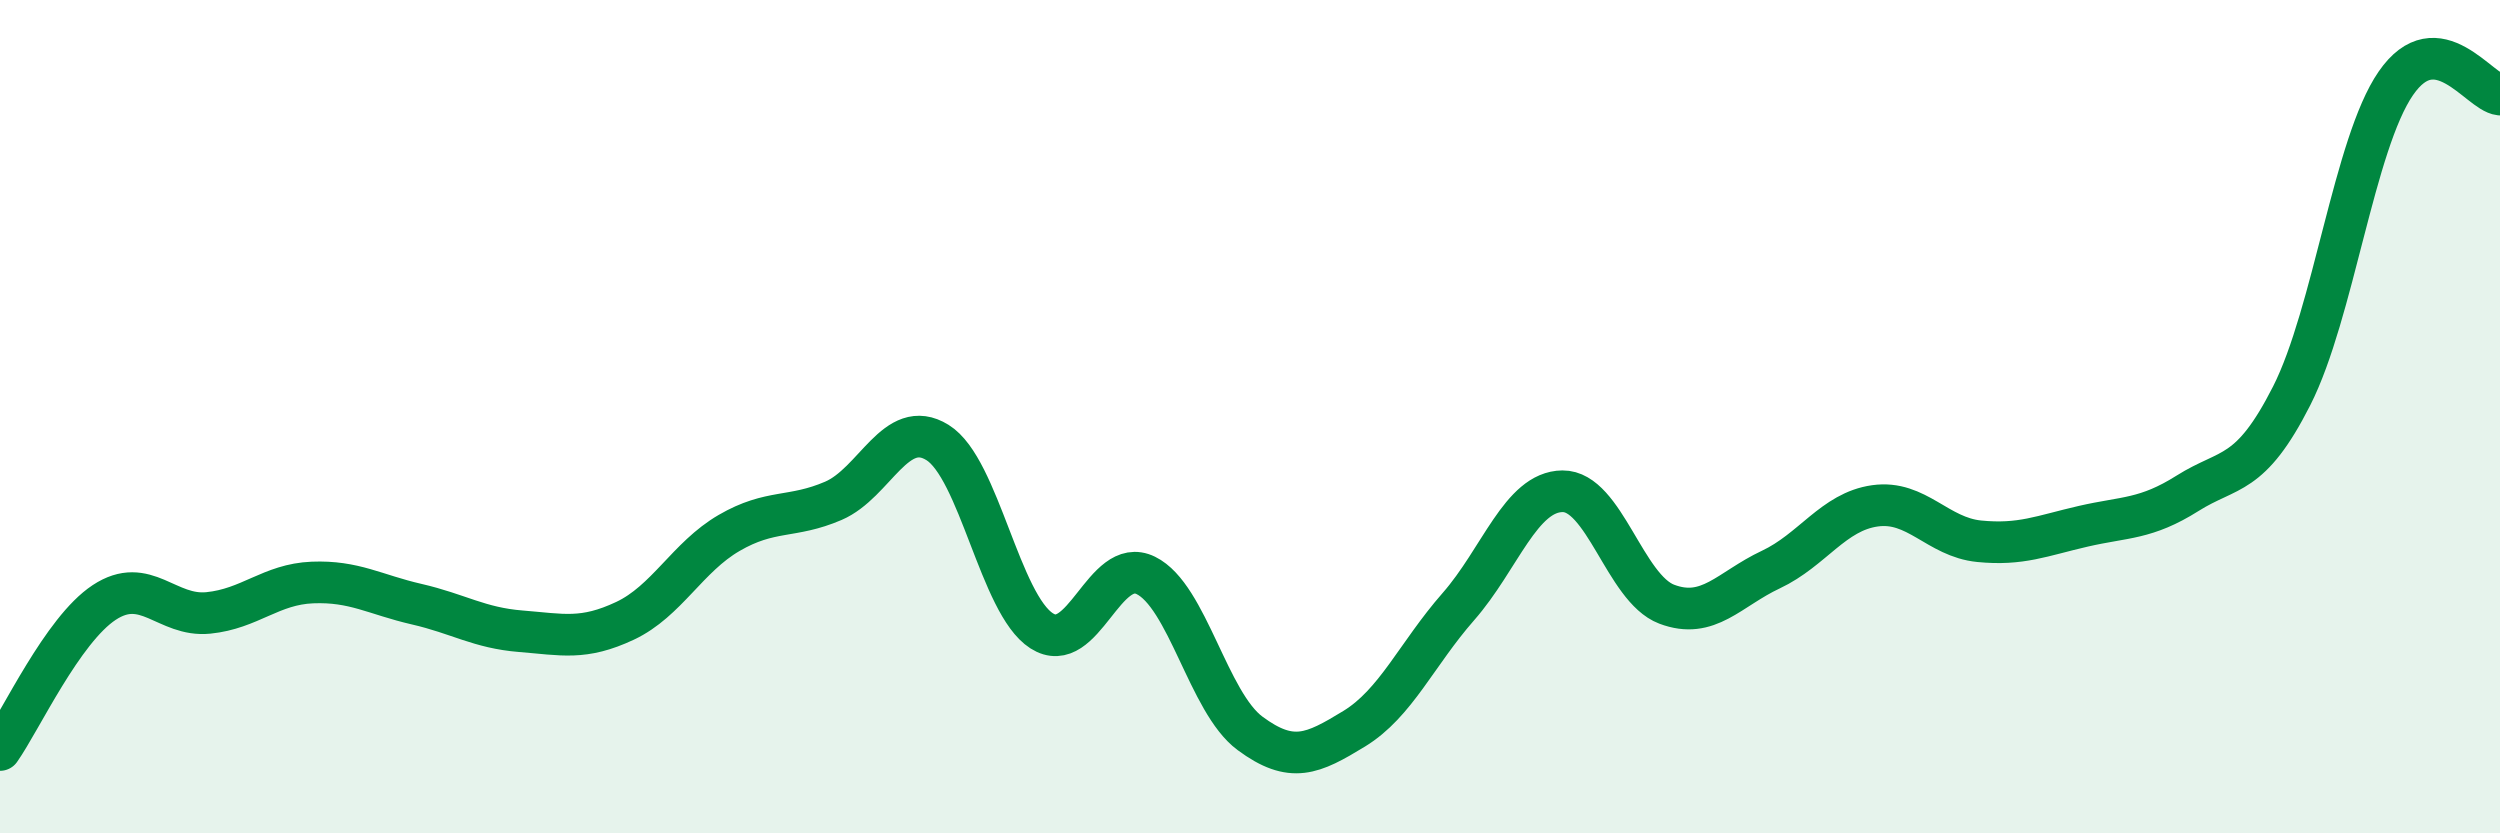
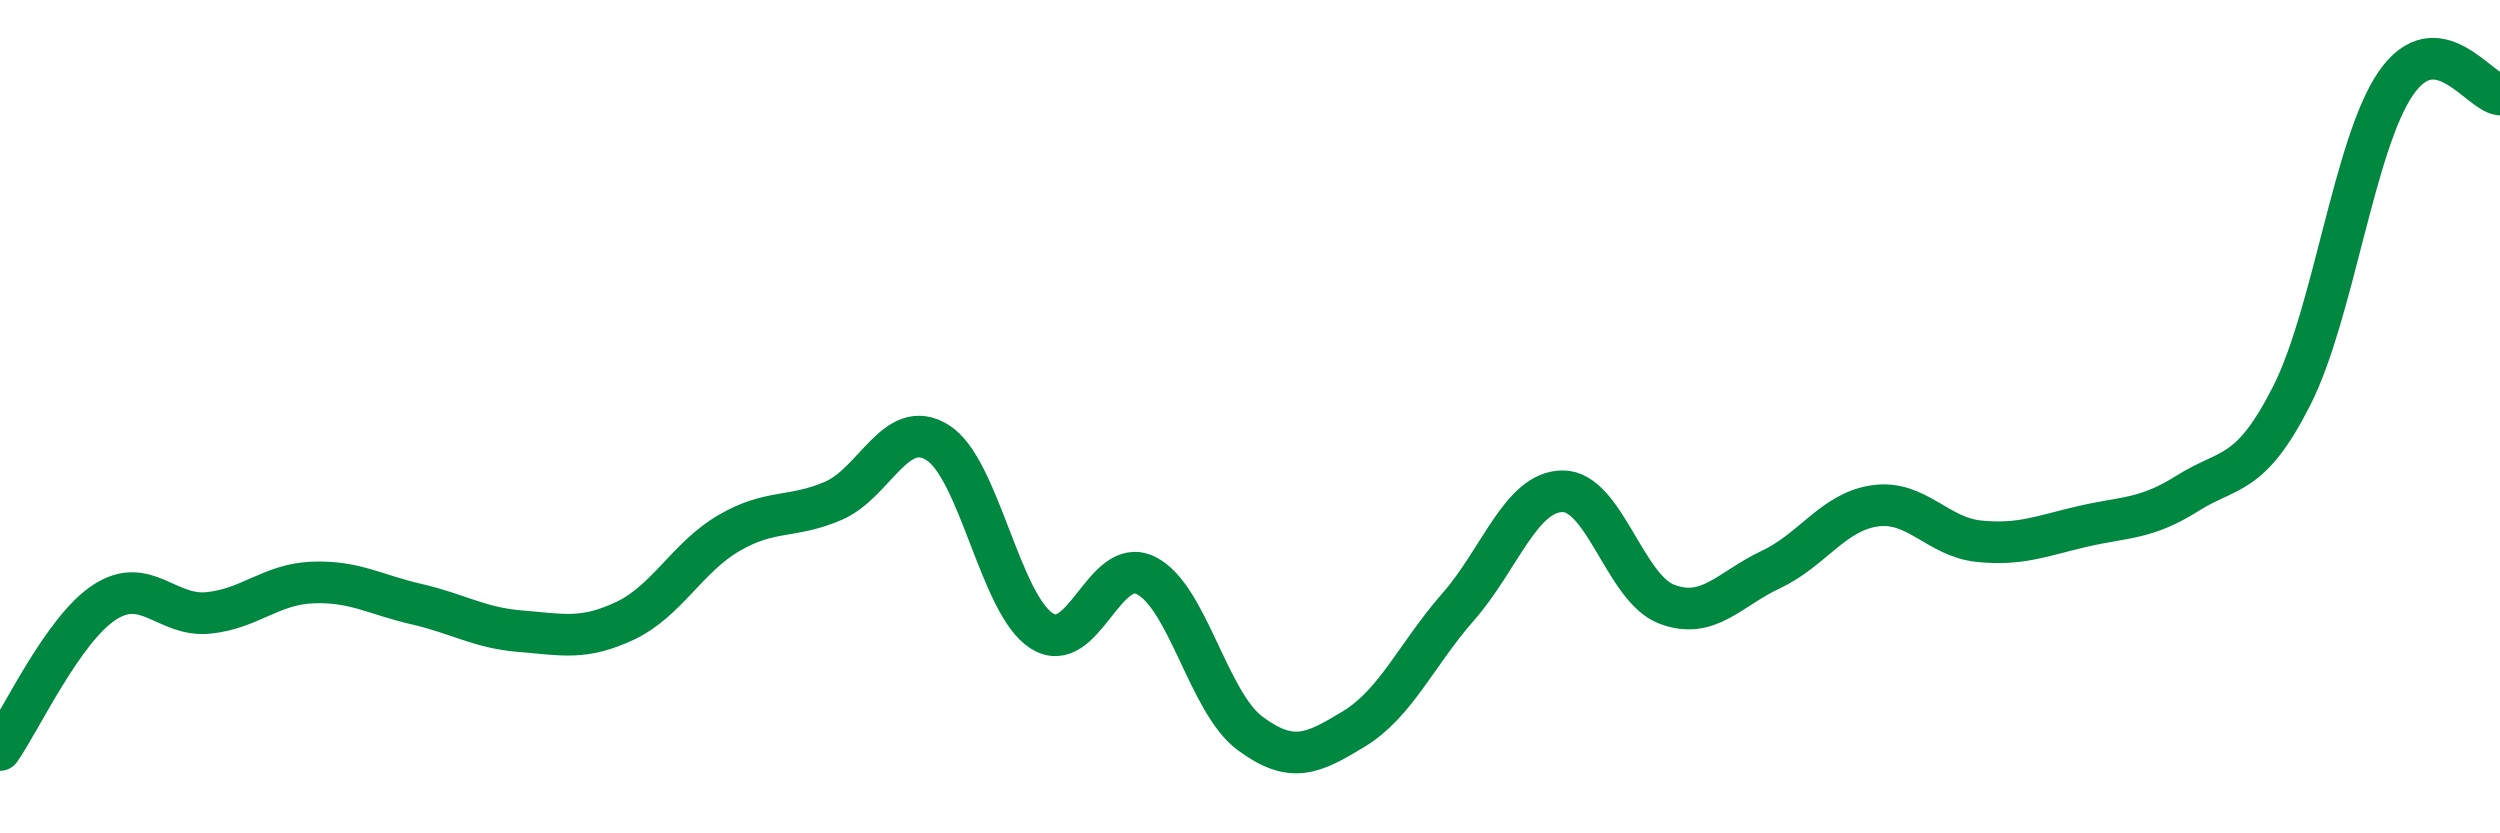
<svg xmlns="http://www.w3.org/2000/svg" width="60" height="20" viewBox="0 0 60 20">
-   <path d="M 0,18 C 0.5,17.29 1.5,15.12 2.5,14.46 C 3.5,13.8 4,14.81 5,14.71 C 6,14.61 6.5,14.02 7.5,13.98 C 8.5,13.94 9,14.27 10,14.5 C 11,14.73 11.5,15.07 12.5,15.15 C 13.5,15.23 14,15.37 15,14.9 C 16,14.43 16.5,13.37 17.5,12.79 C 18.5,12.21 19,12.45 20,12.02 C 21,11.59 21.5,10 22.5,10.62 C 23.5,11.24 24,14.5 25,15.14 C 26,15.78 26.5,13.32 27.5,13.81 C 28.5,14.3 29,16.86 30,17.6 C 31,18.34 31.5,18.1 32.5,17.49 C 33.5,16.88 34,15.7 35,14.56 C 36,13.42 36.5,11.8 37.5,11.79 C 38.5,11.78 39,14.12 40,14.5 C 41,14.88 41.5,14.14 42.5,13.67 C 43.5,13.2 44,12.28 45,12.14 C 46,12 46.5,12.89 47.5,12.99 C 48.5,13.09 49,12.86 50,12.63 C 51,12.4 51.5,12.47 52.5,11.84 C 53.5,11.21 54,11.47 55,9.5 C 56,7.53 56.5,3.45 57.5,2 C 58.5,0.55 59.5,2.22 60,2.27L60 20L0 20Z" fill="#008740" opacity="0.1" stroke-linecap="round" stroke-linejoin="round" />
  <path d="M 0,18 C 0.5,17.29 1.5,15.12 2.5,14.46 C 3.5,13.8 4,14.81 5,14.71 C 6,14.61 6.5,14.02 7.5,13.98 C 8.5,13.94 9,14.27 10,14.5 C 11,14.73 11.5,15.07 12.5,15.15 C 13.5,15.23 14,15.37 15,14.9 C 16,14.43 16.5,13.37 17.5,12.79 C 18.5,12.21 19,12.45 20,12.02 C 21,11.59 21.5,10 22.5,10.62 C 23.5,11.24 24,14.5 25,15.14 C 26,15.78 26.5,13.32 27.5,13.81 C 28.5,14.3 29,16.86 30,17.6 C 31,18.34 31.5,18.1 32.5,17.49 C 33.5,16.88 34,15.7 35,14.56 C 36,13.42 36.5,11.8 37.5,11.79 C 38.5,11.78 39,14.12 40,14.5 C 41,14.88 41.5,14.14 42.5,13.67 C 43.5,13.2 44,12.28 45,12.14 C 46,12 46.5,12.89 47.5,12.99 C 48.5,13.09 49,12.86 50,12.63 C 51,12.4 51.5,12.47 52.5,11.84 C 53.5,11.21 54,11.47 55,9.5 C 56,7.53 56.5,3.45 57.5,2 C 58.5,0.55 59.5,2.22 60,2.27" stroke="#008740" stroke-width="1" fill="none" stroke-linecap="round" stroke-linejoin="round" />
</svg>